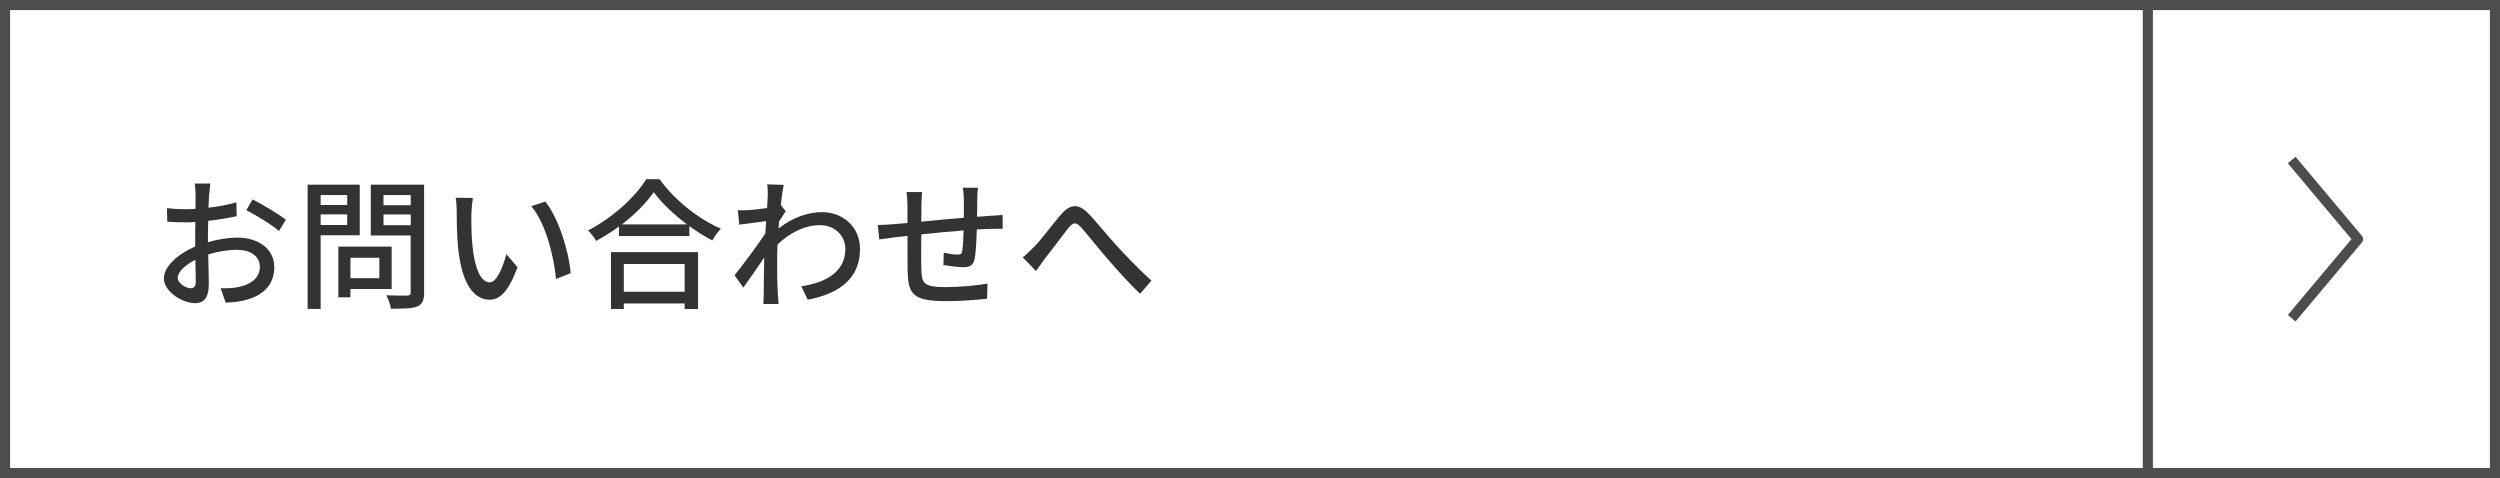
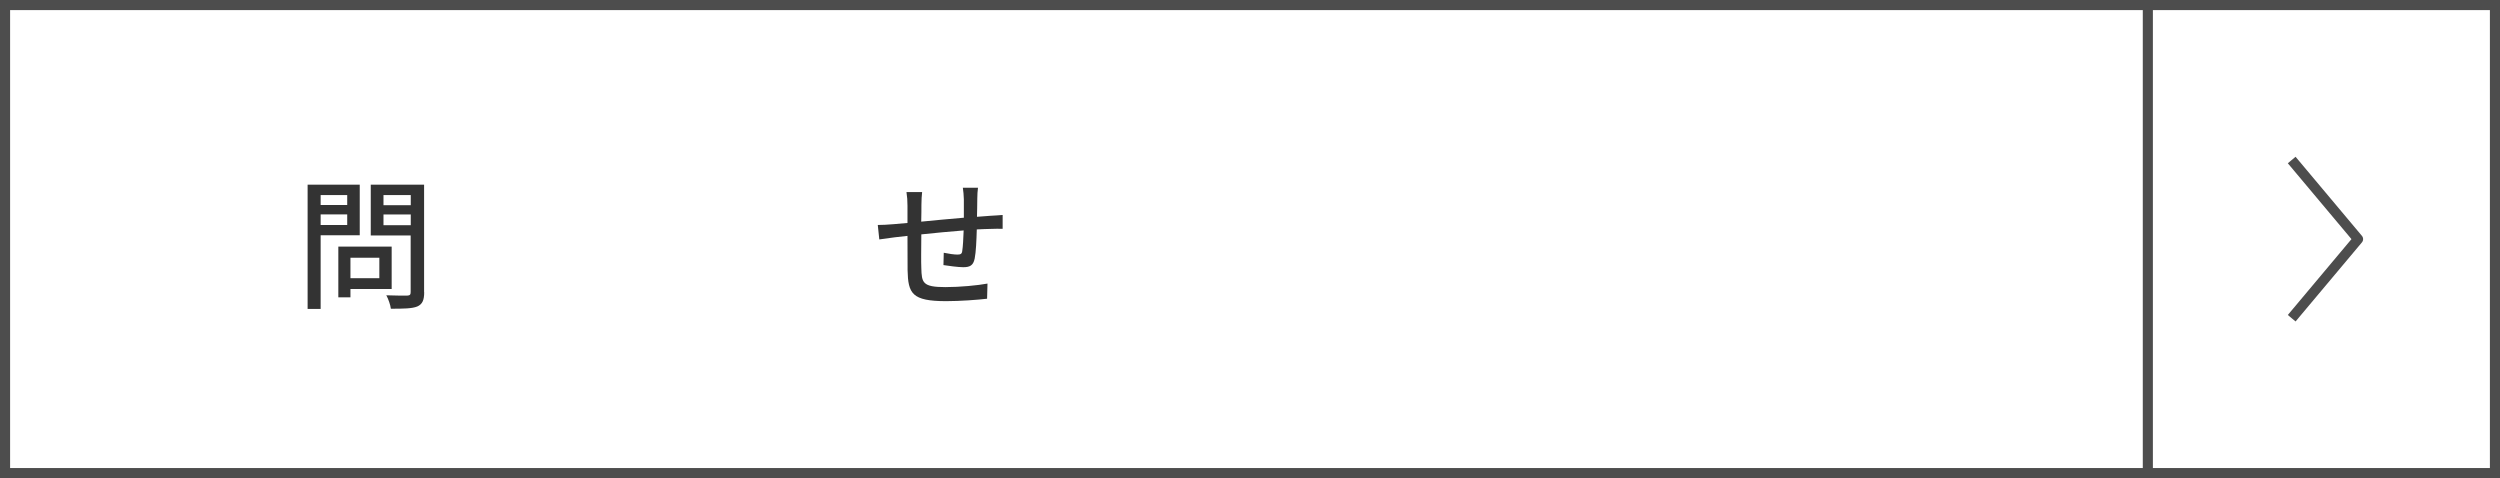
<svg xmlns="http://www.w3.org/2000/svg" id="_レイヤー_2" data-name="レイヤー 2" viewBox="0 0 247.47 47.33">
  <defs>
    <style>
      .cls-1 {
        stroke-linejoin: round;
      }

      .cls-1, .cls-2 {
        fill: none;
        stroke: #4d4d4d;
      }

      .cls-3 {
        fill: #333;
      }

      .cls-4 {
        fill: #4d4d4d;
      }

      .cls-2 {
        stroke-miterlimit: 10;
      }
    </style>
  </defs>
  <g id="_レイヤー_2-2" data-name="レイヤー 2">
    <g>
      <path class="cls-4" d="m246.47,1v45.33H1V1h245.47m1-1H0v47.33h247.47V0h0Z" />
      <g>
-         <path class="cls-3" d="m20.69,19.27c-.01.34-.03.79-.05,1.29.98-.11,1.99-.31,2.76-.53l.03,1.37c-.81.18-1.85.35-2.82.46-.01.56-.03,1.12-.03,1.62v.49c1.02-.29,2.06-.45,2.91-.45,2.09,0,3.66,1.12,3.66,2.91,0,1.67-.97,2.83-3.03,3.32-.63.14-1.26.18-1.78.21l-.5-1.43c.56.01,1.16.01,1.68-.1,1.18-.22,2.2-.84,2.2-2.02,0-1.08-.97-1.68-2.24-1.68-.98,0-1.95.17-2.87.46.02,1.16.06,2.34.06,2.9,0,1.48-.55,1.92-1.37,1.92-1.22,0-3.08-1.12-3.08-2.46,0-1.19,1.44-2.44,3.1-3.15v-.87c0-.49,0-1.02.02-1.56-.35.03-.66.04-.93.04-.85,0-1.39-.03-1.85-.07l-.04-1.34c.8.1,1.35.11,1.86.11.29,0,.62-.01.97-.04,0-.63.01-1.13.01-1.39,0-.29-.04-.85-.08-1.11h1.54c-.04.27-.08.74-.11,1.08Zm-1.79,9.26c.28,0,.48-.18.48-.64s-.03-1.26-.04-2.17c-1.02.5-1.75,1.22-1.75,1.78s.84,1.04,1.32,1.04Zm9.4-6.78l-.69,1.12c-.67-.62-2.35-1.61-3.23-2.07l.62-1.06c1.04.52,2.61,1.47,3.31,2.02Z" />
        <path class="cls-3" d="m31.74,23.29v7.29h-1.29v-12.3h5.16v5.01h-3.87Zm0-3.98v.98h2.63v-.98h-2.63Zm2.63,2.96v-1.05h-2.63v1.05h2.63Zm.32,6.35v.81h-1.2v-5.02h5.28v4.2h-4.08Zm0-3.11v2.03h2.86v-2.03h-2.86Zm7.3,3.42c0,.78-.18,1.19-.69,1.41-.52.21-1.35.22-2.61.22-.04-.37-.25-.97-.45-1.33.88.04,1.79.03,2.07.03.27-.01.34-.1.34-.35v-5.6h-3.95v-5.03h5.28v10.65Zm-4.03-9.62v1h2.7v-1h-2.7Zm2.7,2.98v-1.06h-2.7v1.06h2.7Z" />
-         <path class="cls-3" d="m46.66,21.11c-.01.88,0,2.06.1,3.15.21,2.2.79,3.69,1.72,3.69.7,0,1.32-1.53,1.64-2.8l1.11,1.3c-.88,2.4-1.75,3.22-2.77,3.22-1.41,0-2.72-1.35-3.1-5.03-.14-1.23-.15-2.91-.15-3.75,0-.35-.03-.94-.11-1.32l1.71.03c-.07.41-.14,1.13-.14,1.51Zm9.82,5.94l-1.44.56c-.24-2.41-1.04-5.52-2.45-7.2l1.39-.46c1.29,1.62,2.32,4.83,2.51,7.1Z" />
-         <path class="cls-3" d="m65.3,17.75c1.5,2.09,3.87,3.94,6.06,4.89-.32.32-.63.77-.85,1.16-.74-.39-1.53-.87-2.27-1.42v.99h-6.97v-.95c-.71.53-1.49,1.01-2.26,1.43-.15-.31-.53-.77-.8-1.04,2.39-1.22,4.69-3.32,5.76-5.07h1.33Zm-4.83,7.21h8.63v5.63h-1.33v-.55h-6.02v.55h-1.27v-5.63Zm7.54-2.75c-1.32-.98-2.52-2.12-3.3-3.19-.71,1.04-1.84,2.19-3.15,3.19h6.46Zm-6.26,3.92v2.75h6.02v-2.75h-6.02Z" />
-         <path class="cls-3" d="m75.94,18.25l1.64.05c-.08.37-.2,1.11-.29,2.02h.02l.47.59c-.17.25-.43.66-.66,1.01-.01.22-.04.46-.05.69,1.5-1.16,3.01-1.61,4.31-1.61,2.03,0,3.75,1.43,3.75,3.64.01,2.83-1.92,4.4-5.17,5.03l-.64-1.33c2.41-.36,4.37-1.41,4.36-3.72,0-1.09-.86-2.33-2.52-2.33-1.55,0-2.96.77-4.19,1.9-.03.52-.04,1.01-.04,1.46,0,1.22-.01,2.21.07,3.49.01.25.04.66.07.95h-1.51c.01-.25.04-.7.04-.93.01-1.32.01-2.11.05-3.67-.66.97-1.48,2.17-2.07,2.98l-.87-1.22c.79-.98,2.3-3,3.05-4.15.03-.39.05-.81.08-1.21-.66.08-1.82.24-2.66.35l-.14-1.43c.35.01.64.01,1.05-.01.44-.03,1.16-.11,1.84-.21.04-.6.07-1.06.07-1.22,0-.37,0-.76-.06-1.13Z" />
        <path class="cls-3" d="m96.74,19.69c-.01.6-.01,1.21-.03,1.77.48-.04.94-.07,1.33-.1.37-.01.84-.06,1.21-.08v1.37c-.24-.02-.85,0-1.22.01-.36,0-.83.03-1.34.05-.03,1.06-.08,2.26-.21,2.89-.14.67-.46.85-1.13.85-.5,0-1.54-.14-1.96-.21l.03-1.22c.46.1,1.05.18,1.34.18.32,0,.46-.06.49-.36.07-.42.11-1.23.14-2.03-1.36.11-2.89.25-4.19.39-.01,1.37-.03,2.76,0,3.33.04,1.44.1,1.89,2.38,1.89,1.46,0,3.21-.17,4.17-.35l-.04,1.5c-.94.11-2.66.24-4.05.24-3.4,0-3.77-.76-3.82-3.07-.01-.6-.01-2.04-.01-3.39-.52.06-.95.1-1.26.14-.43.06-1.16.15-1.53.21l-.15-1.43c.42,0,1-.03,1.58-.08.31-.03.77-.07,1.36-.12v-1.71c0-.49-.03-.9-.1-1.35h1.55c-.04.38-.07.77-.07,1.28,0,.39,0,.98-.02,1.65,1.29-.13,2.82-.27,4.22-.39v-1.82c0-.32-.06-.9-.1-1.15h1.5c-.04.22-.07.77-.07,1.11Z" />
-         <path class="cls-3" d="m102.32,24.49c.71-.71,1.83-2.24,2.69-3.25.88-1.02,1.7-1.13,2.66-.17.88.88,1.98,2.3,2.84,3.22.87.95,2.19,2.34,3.47,3.49l-1.13,1.3c-1.04-.98-2.28-2.37-3.21-3.45-.9-1.02-1.95-2.37-2.61-3.11-.55-.6-.81-.5-1.26.04-.62.77-1.7,2.25-2.37,3.08-.29.42-.62.87-.85,1.19l-1.32-1.36c.38-.28.69-.59,1.08-.99Z" />
      </g>
      <line class="cls-2" x1="212.61" y1="0" x2="212.61" y2="47.33" />
      <polyline class="cls-1" points="226.85 15.84 233.42 23.67 226.85 31.5" />
    </g>
  </g>
</svg>